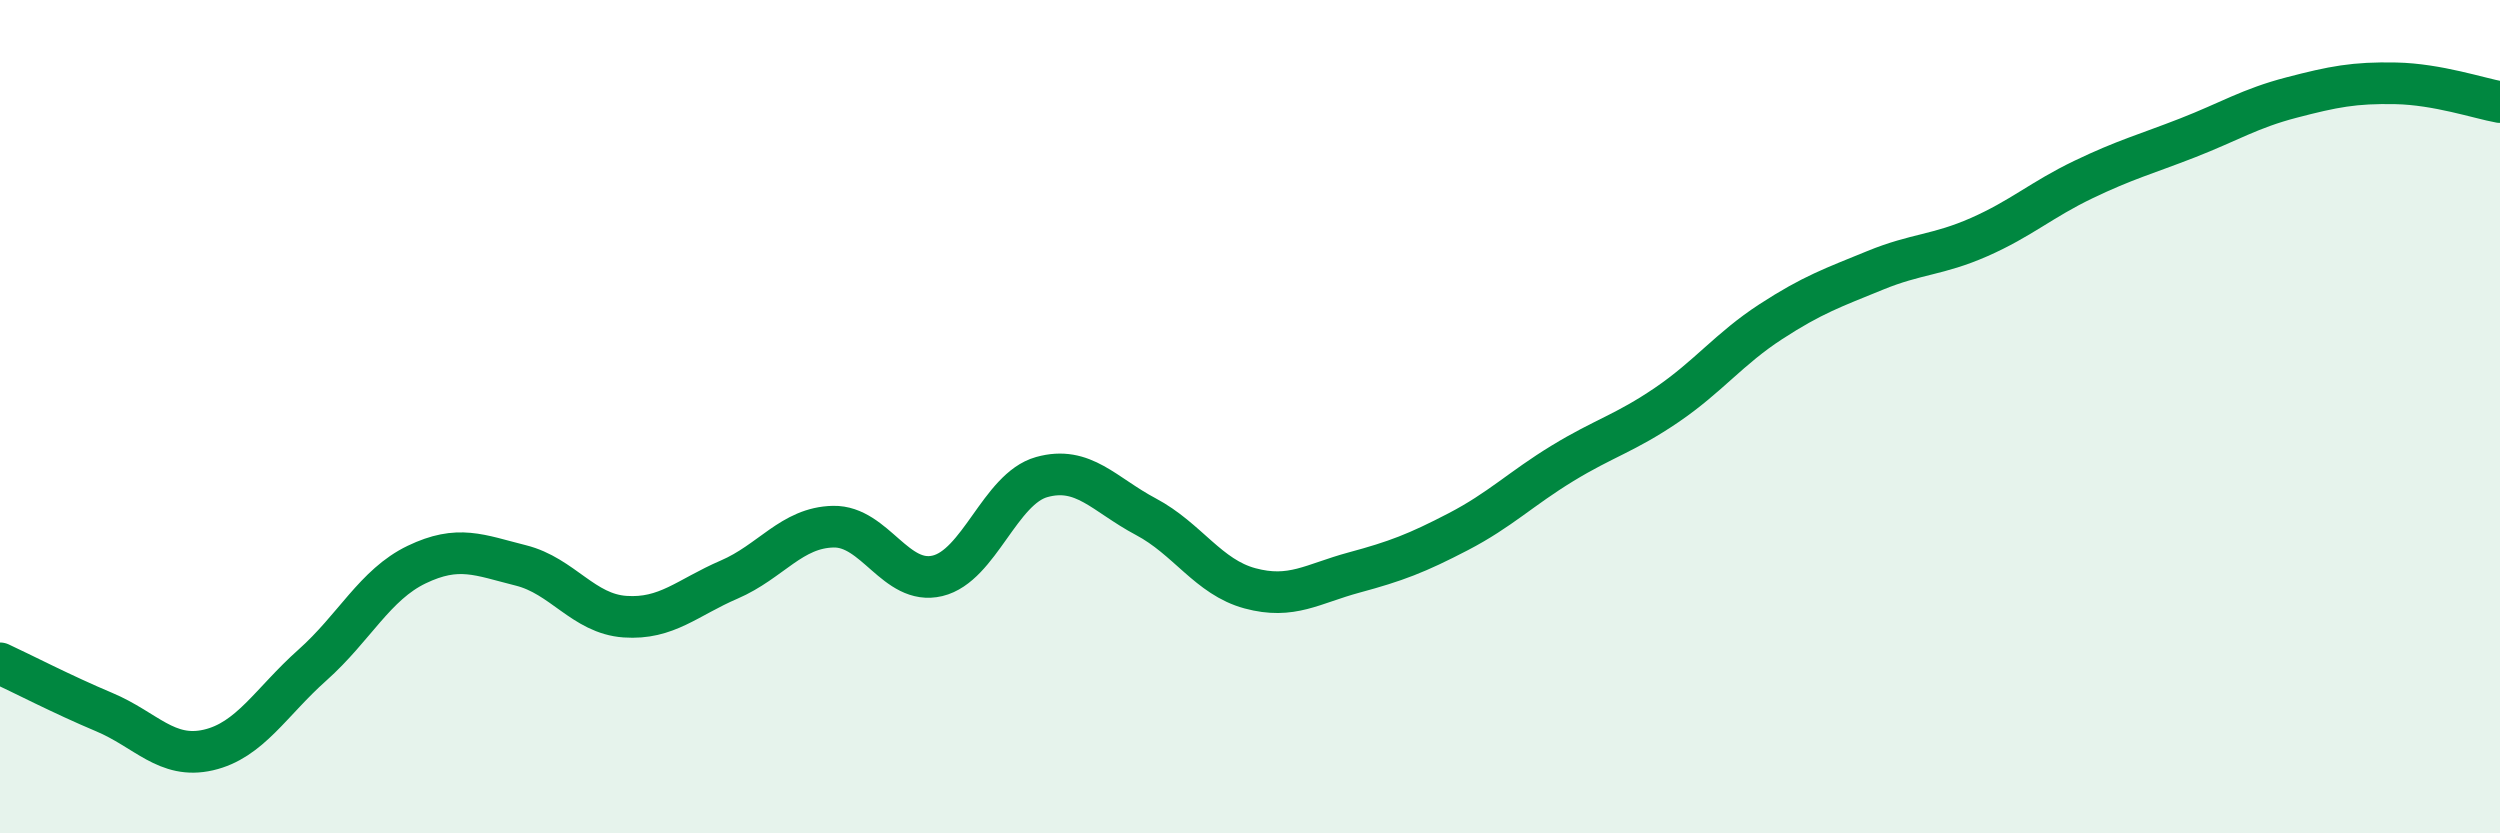
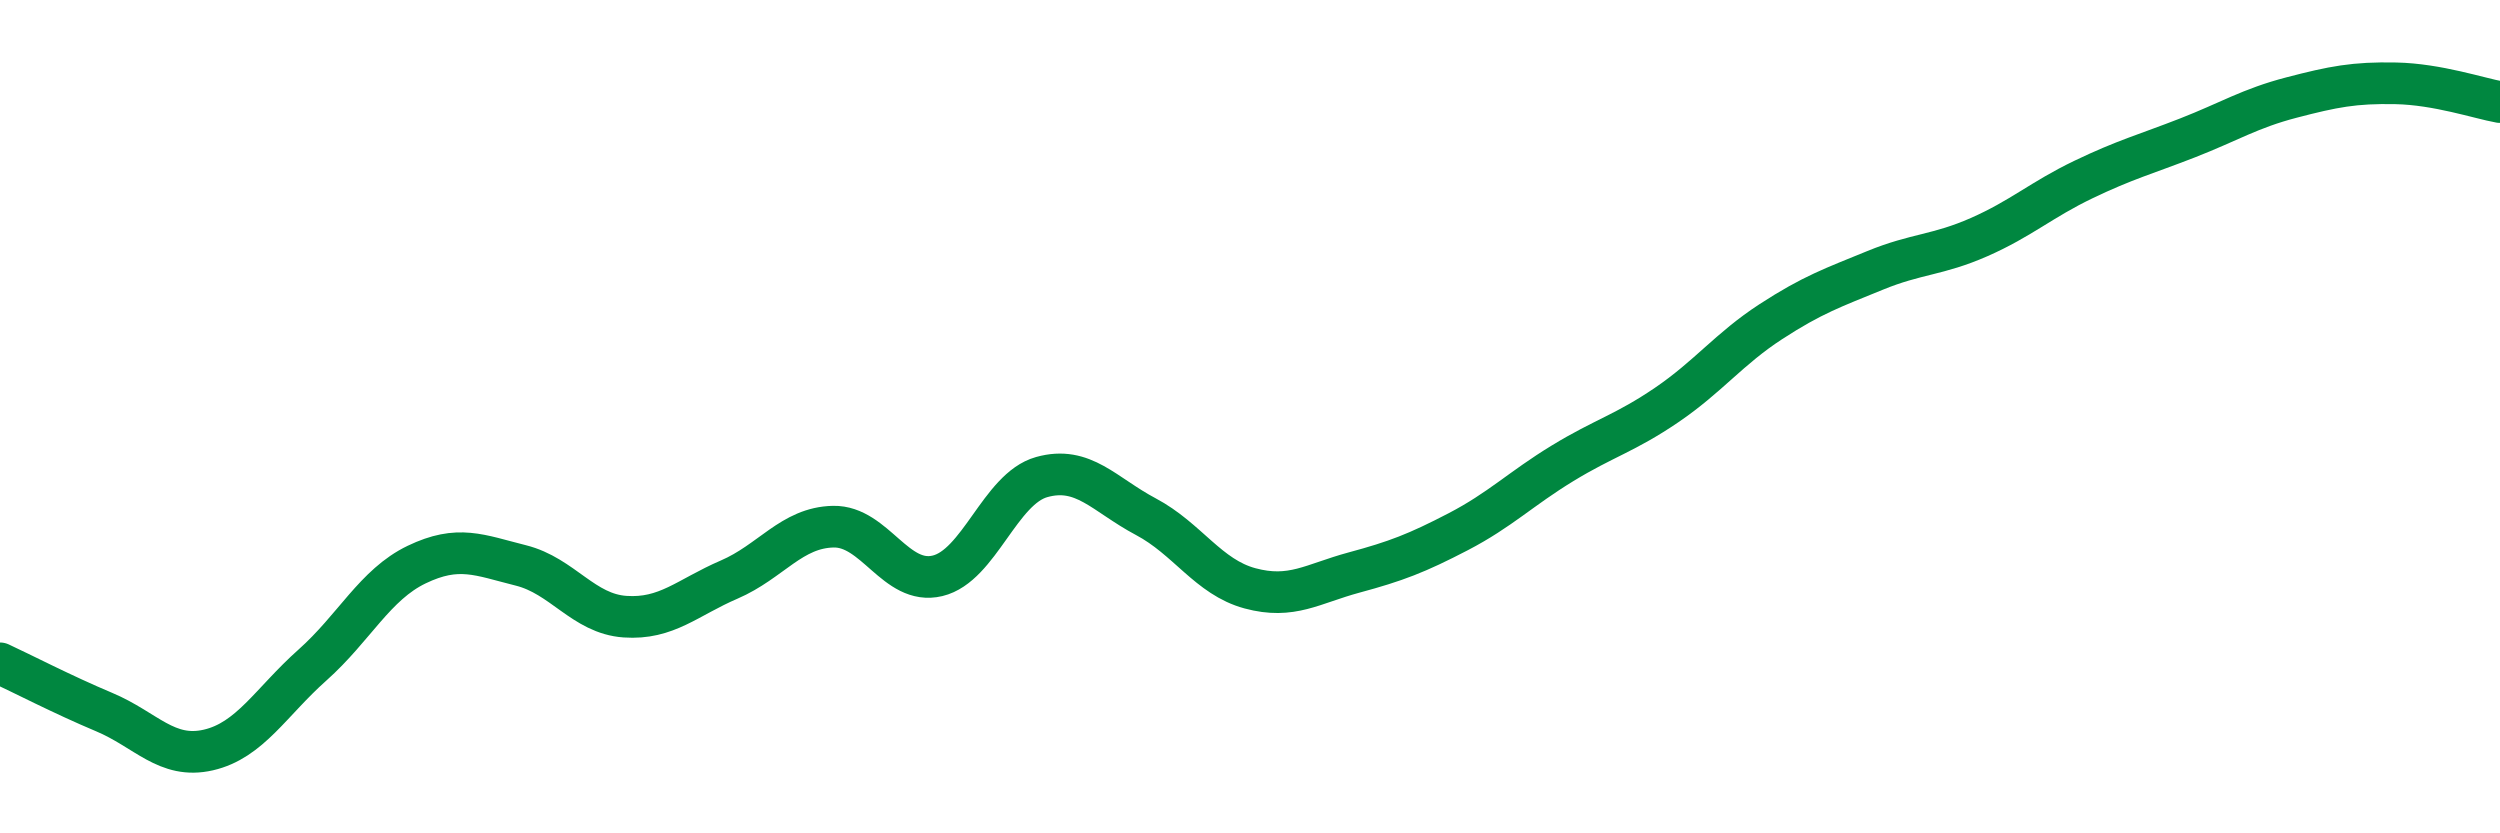
<svg xmlns="http://www.w3.org/2000/svg" width="60" height="20" viewBox="0 0 60 20">
-   <path d="M 0,15.92 C 0.5,16.15 1.5,16.67 2.5,17.09 C 3.5,17.51 4,18.23 5,18 C 6,17.77 6.5,16.85 7.5,15.96 C 8.5,15.07 9,14.03 10,13.55 C 11,13.07 11.5,13.32 12.5,13.57 C 13.5,13.82 14,14.73 15,14.8 C 16,14.87 16.5,14.34 17.5,13.91 C 18.5,13.48 19,12.66 20,12.64 C 21,12.62 21.5,14.06 22.5,13.82 C 23.5,13.58 24,11.73 25,11.45 C 26,11.17 26.5,11.87 27.5,12.4 C 28.5,12.93 29,13.85 30,14.12 C 31,14.39 31.5,14.01 32.5,13.74 C 33.5,13.47 34,13.28 35,12.76 C 36,12.24 36.5,11.73 37.5,11.12 C 38.5,10.51 39,10.4 40,9.72 C 41,9.04 41.5,8.37 42.5,7.72 C 43.5,7.07 44,6.9 45,6.49 C 46,6.08 46.5,6.13 47.5,5.69 C 48.5,5.25 49,4.79 50,4.31 C 51,3.83 51.5,3.7 52.5,3.31 C 53.5,2.92 54,2.6 55,2.34 C 56,2.08 56.5,1.98 57.5,2 C 58.5,2.02 59.5,2.36 60,2.45L60 20L0 20Z" fill="#008740" opacity="0.1" stroke-linecap="round" stroke-linejoin="round" />
  <path d="M 0,15.92 C 0.5,16.15 1.5,16.67 2.5,17.09 C 3.5,17.51 4,18.23 5,18 C 6,17.77 6.5,16.85 7.5,15.96 C 8.5,15.07 9,14.03 10,13.55 C 11,13.07 11.5,13.32 12.5,13.57 C 13.5,13.82 14,14.73 15,14.8 C 16,14.87 16.5,14.34 17.5,13.91 C 18.5,13.48 19,12.66 20,12.64 C 21,12.62 21.5,14.06 22.5,13.82 C 23.5,13.58 24,11.73 25,11.45 C 26,11.17 26.5,11.87 27.5,12.4 C 28.5,12.93 29,13.85 30,14.12 C 31,14.39 31.5,14.01 32.5,13.74 C 33.5,13.47 34,13.28 35,12.76 C 36,12.24 36.5,11.73 37.5,11.12 C 38.5,10.51 39,10.4 40,9.72 C 41,9.04 41.5,8.37 42.5,7.72 C 43.5,7.07 44,6.9 45,6.49 C 46,6.08 46.5,6.13 47.5,5.69 C 48.5,5.25 49,4.79 50,4.31 C 51,3.83 51.5,3.7 52.5,3.31 C 53.5,2.92 54,2.6 55,2.34 C 56,2.08 56.5,1.98 57.5,2 C 58.5,2.02 59.5,2.36 60,2.45" stroke="#008740" stroke-width="1" fill="none" stroke-linecap="round" stroke-linejoin="round" />
</svg>